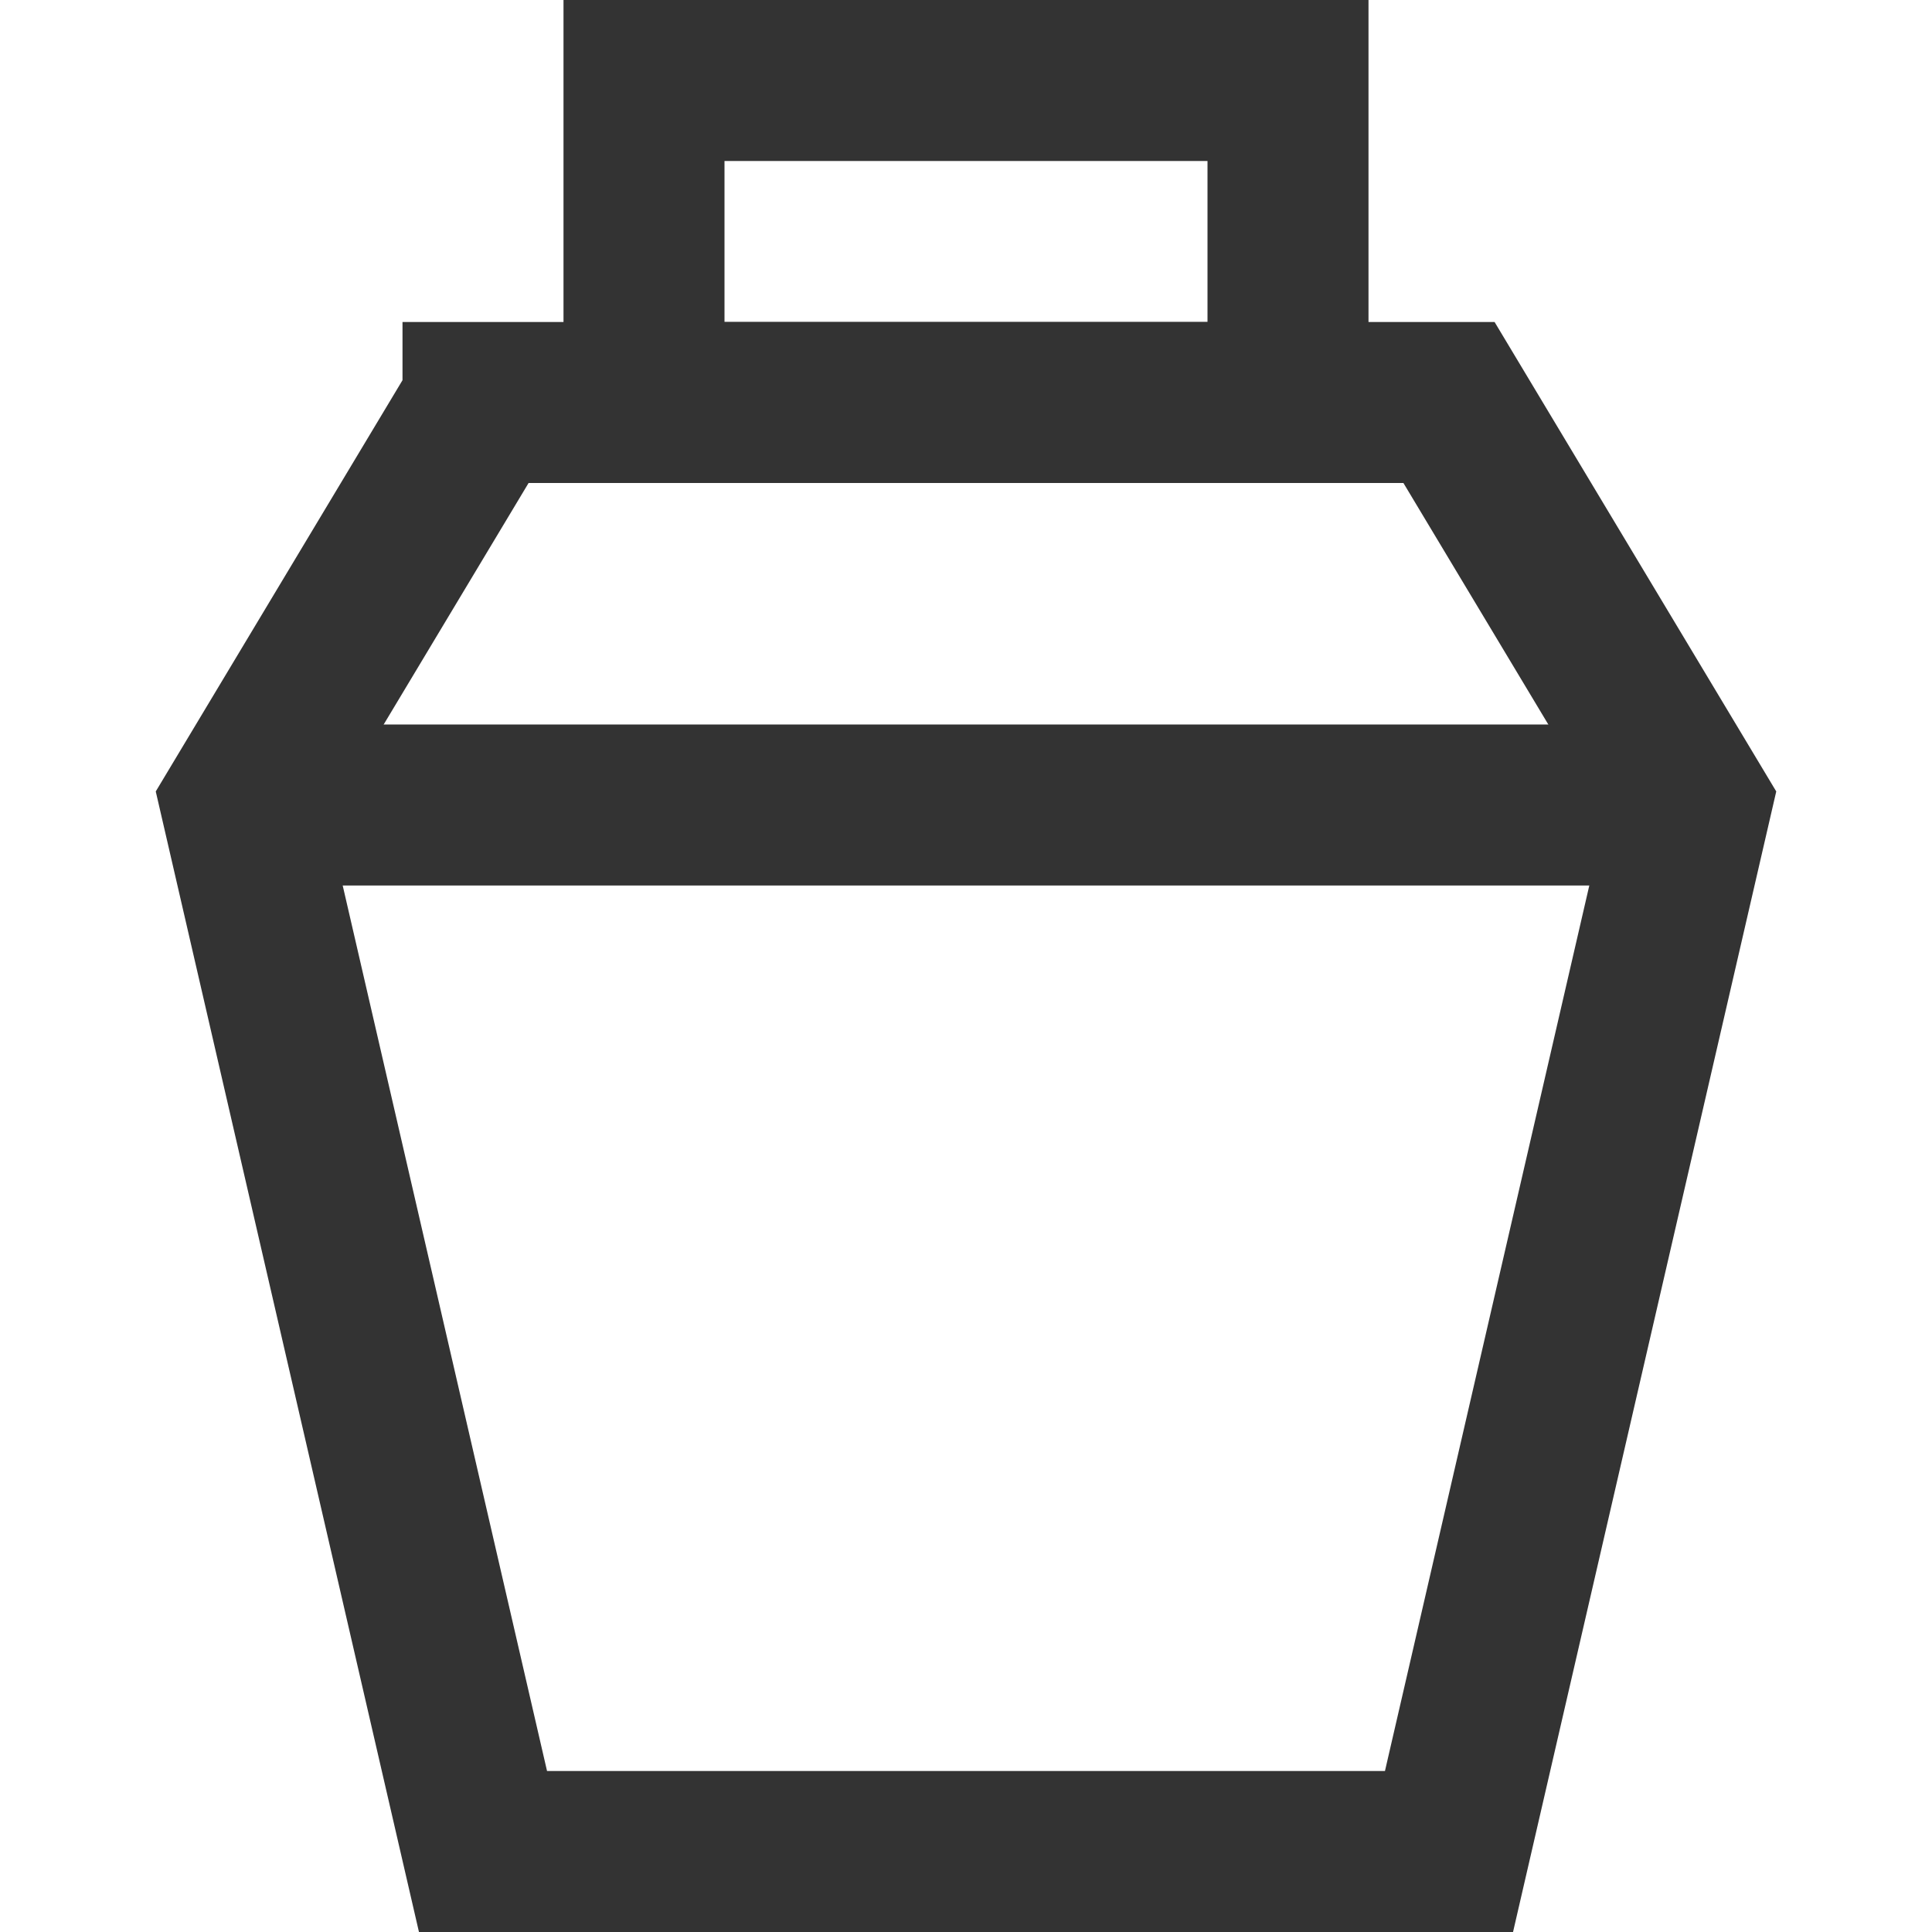
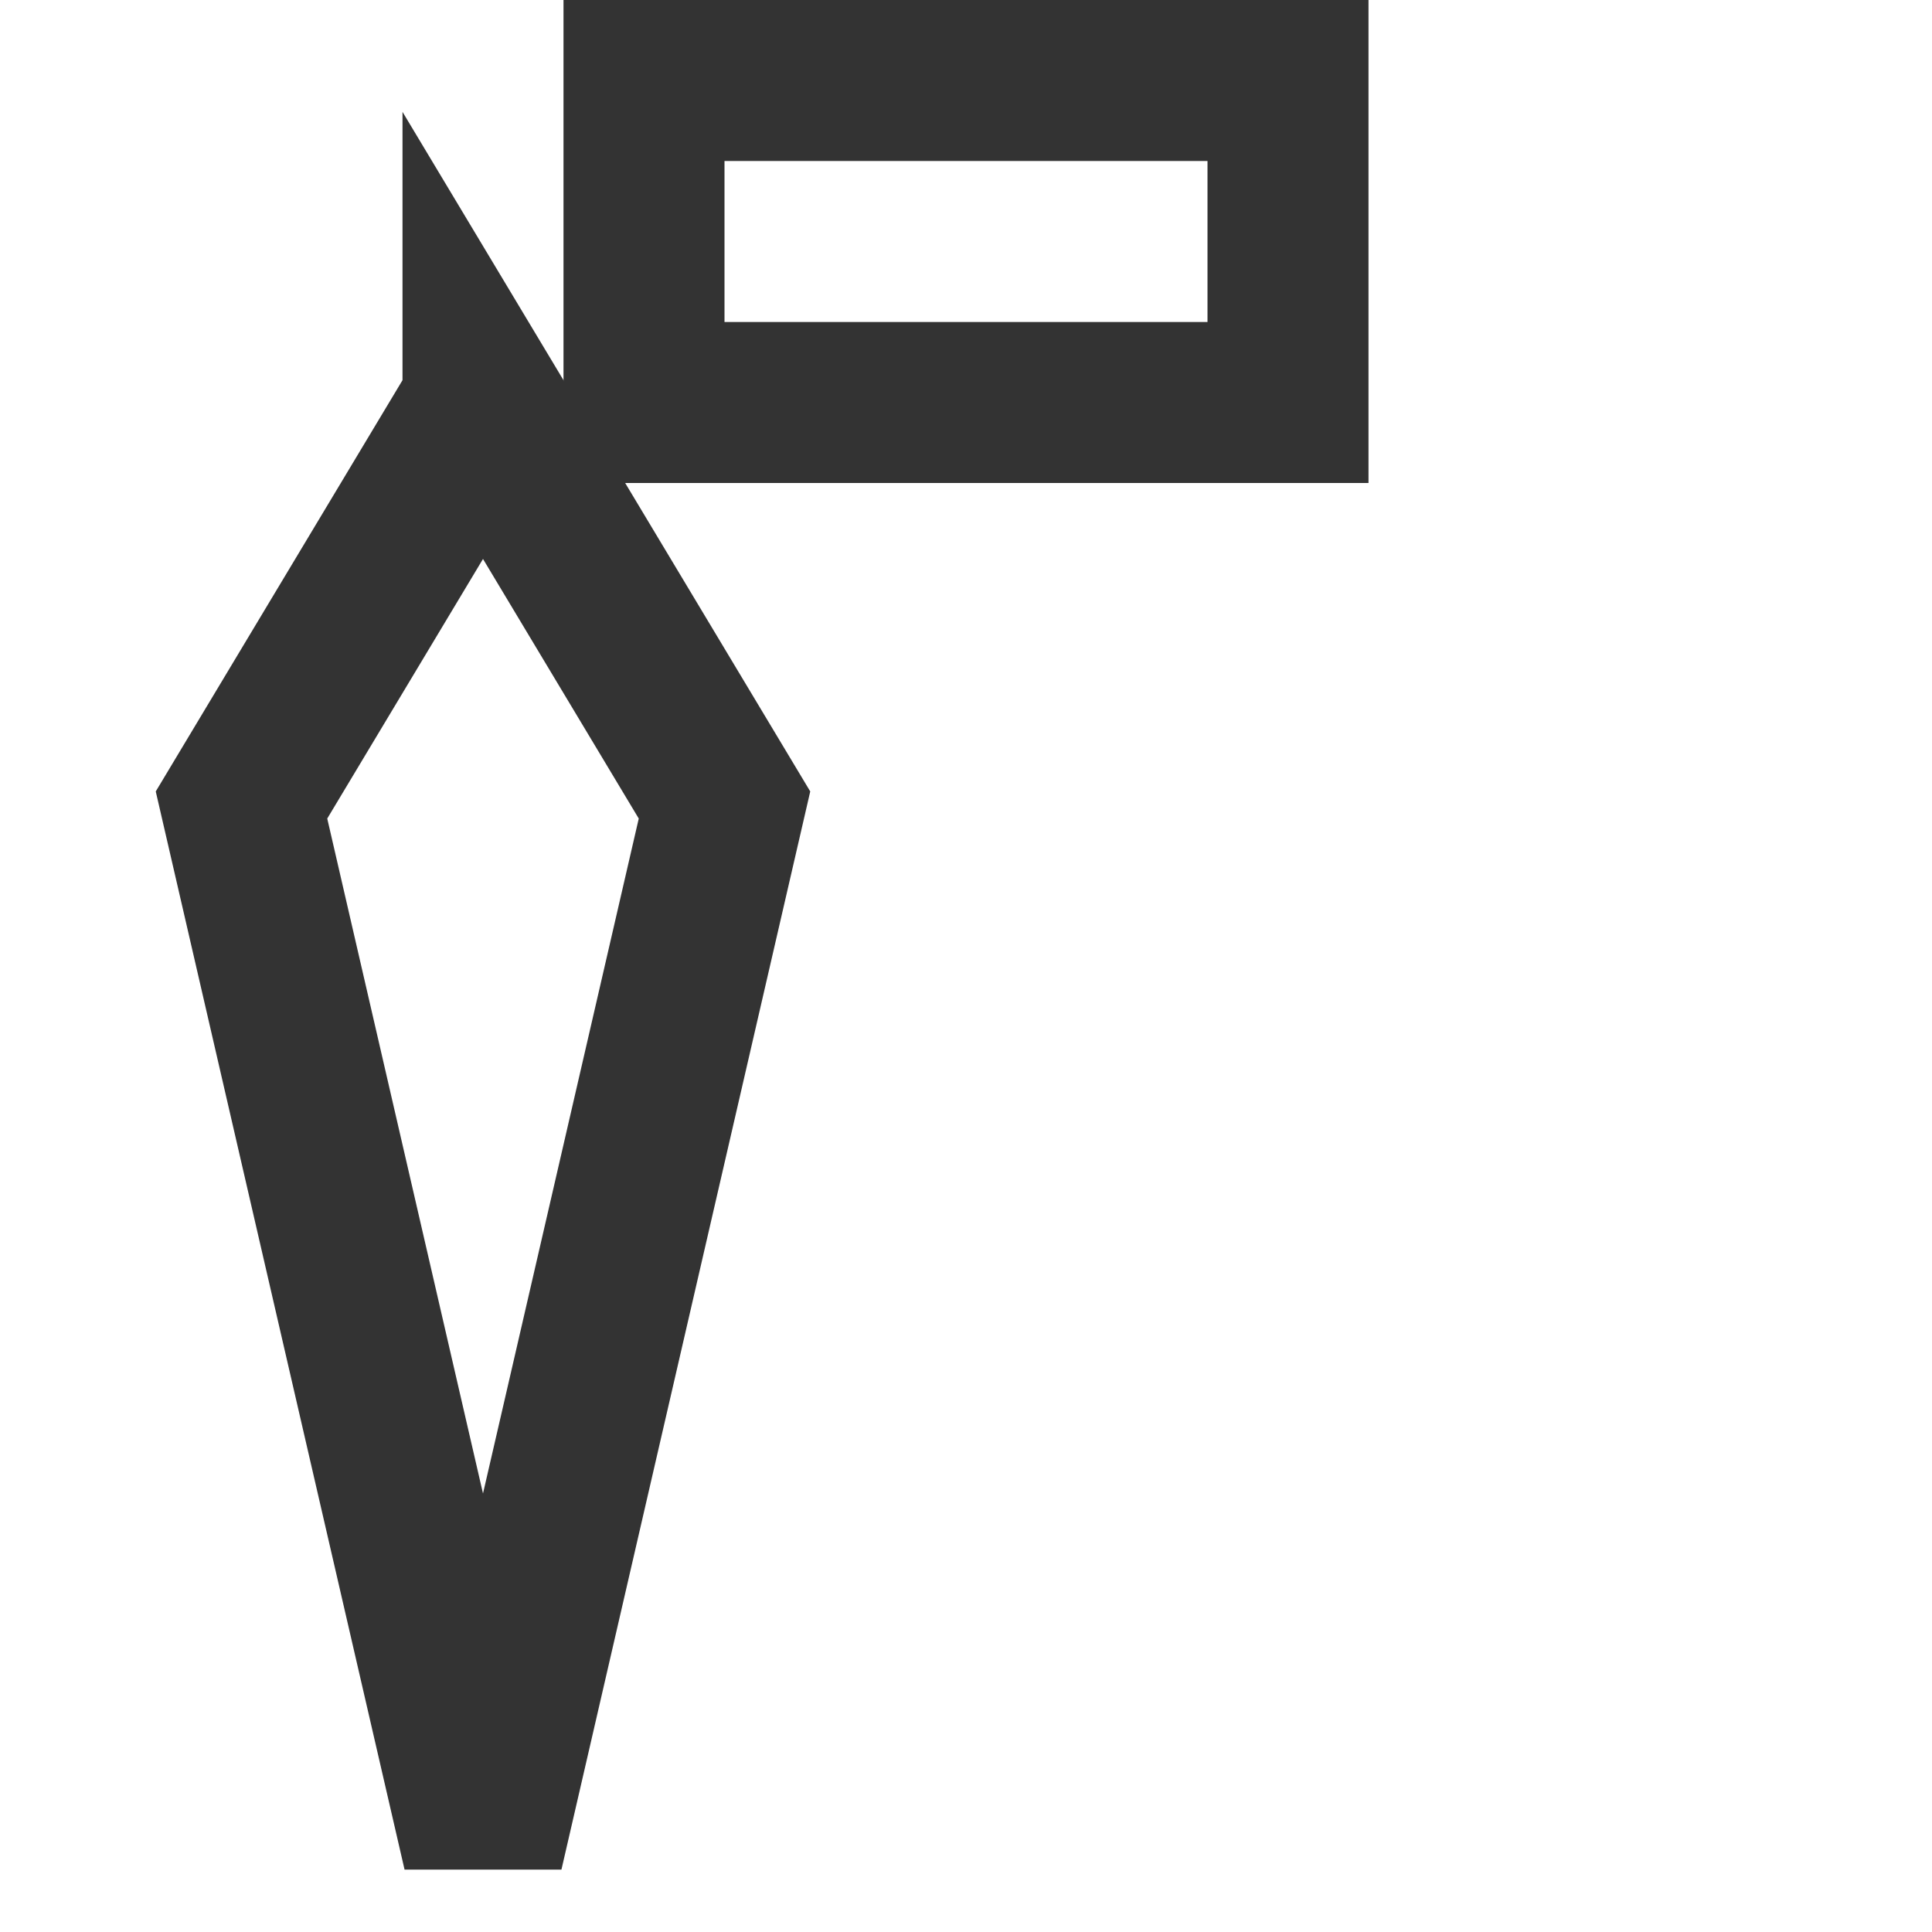
<svg xmlns="http://www.w3.org/2000/svg" fill="none" viewBox="0 0 24 24" id="Cocktail-Shaker--Streamline-Sharp" height="24" width="24">
  <desc>
    Cocktail Shaker Streamline Icon: https://streamlinehq.com
  </desc>
  <g id="cocktail-shaker--alcohol-drink-mix-shake-cocktail">
-     <path id="Rectangle 5" stroke="#333333" d="M6 5h12l3 5 -3 13H6L3 10l3 -5Z" stroke-width="2" />
+     <path id="Rectangle 5" stroke="#333333" d="M6 5l3 5 -3 13H6L3 10l3 -5Z" stroke-width="2" />
    <path id="Vector 54" stroke="#333333" d="M8 1v4h8V1H8Z" stroke-width="2" />
-     <path id="Vector 2591" stroke="#333333" d="M3 10h18" stroke-width="2" />
  </g>
</svg>